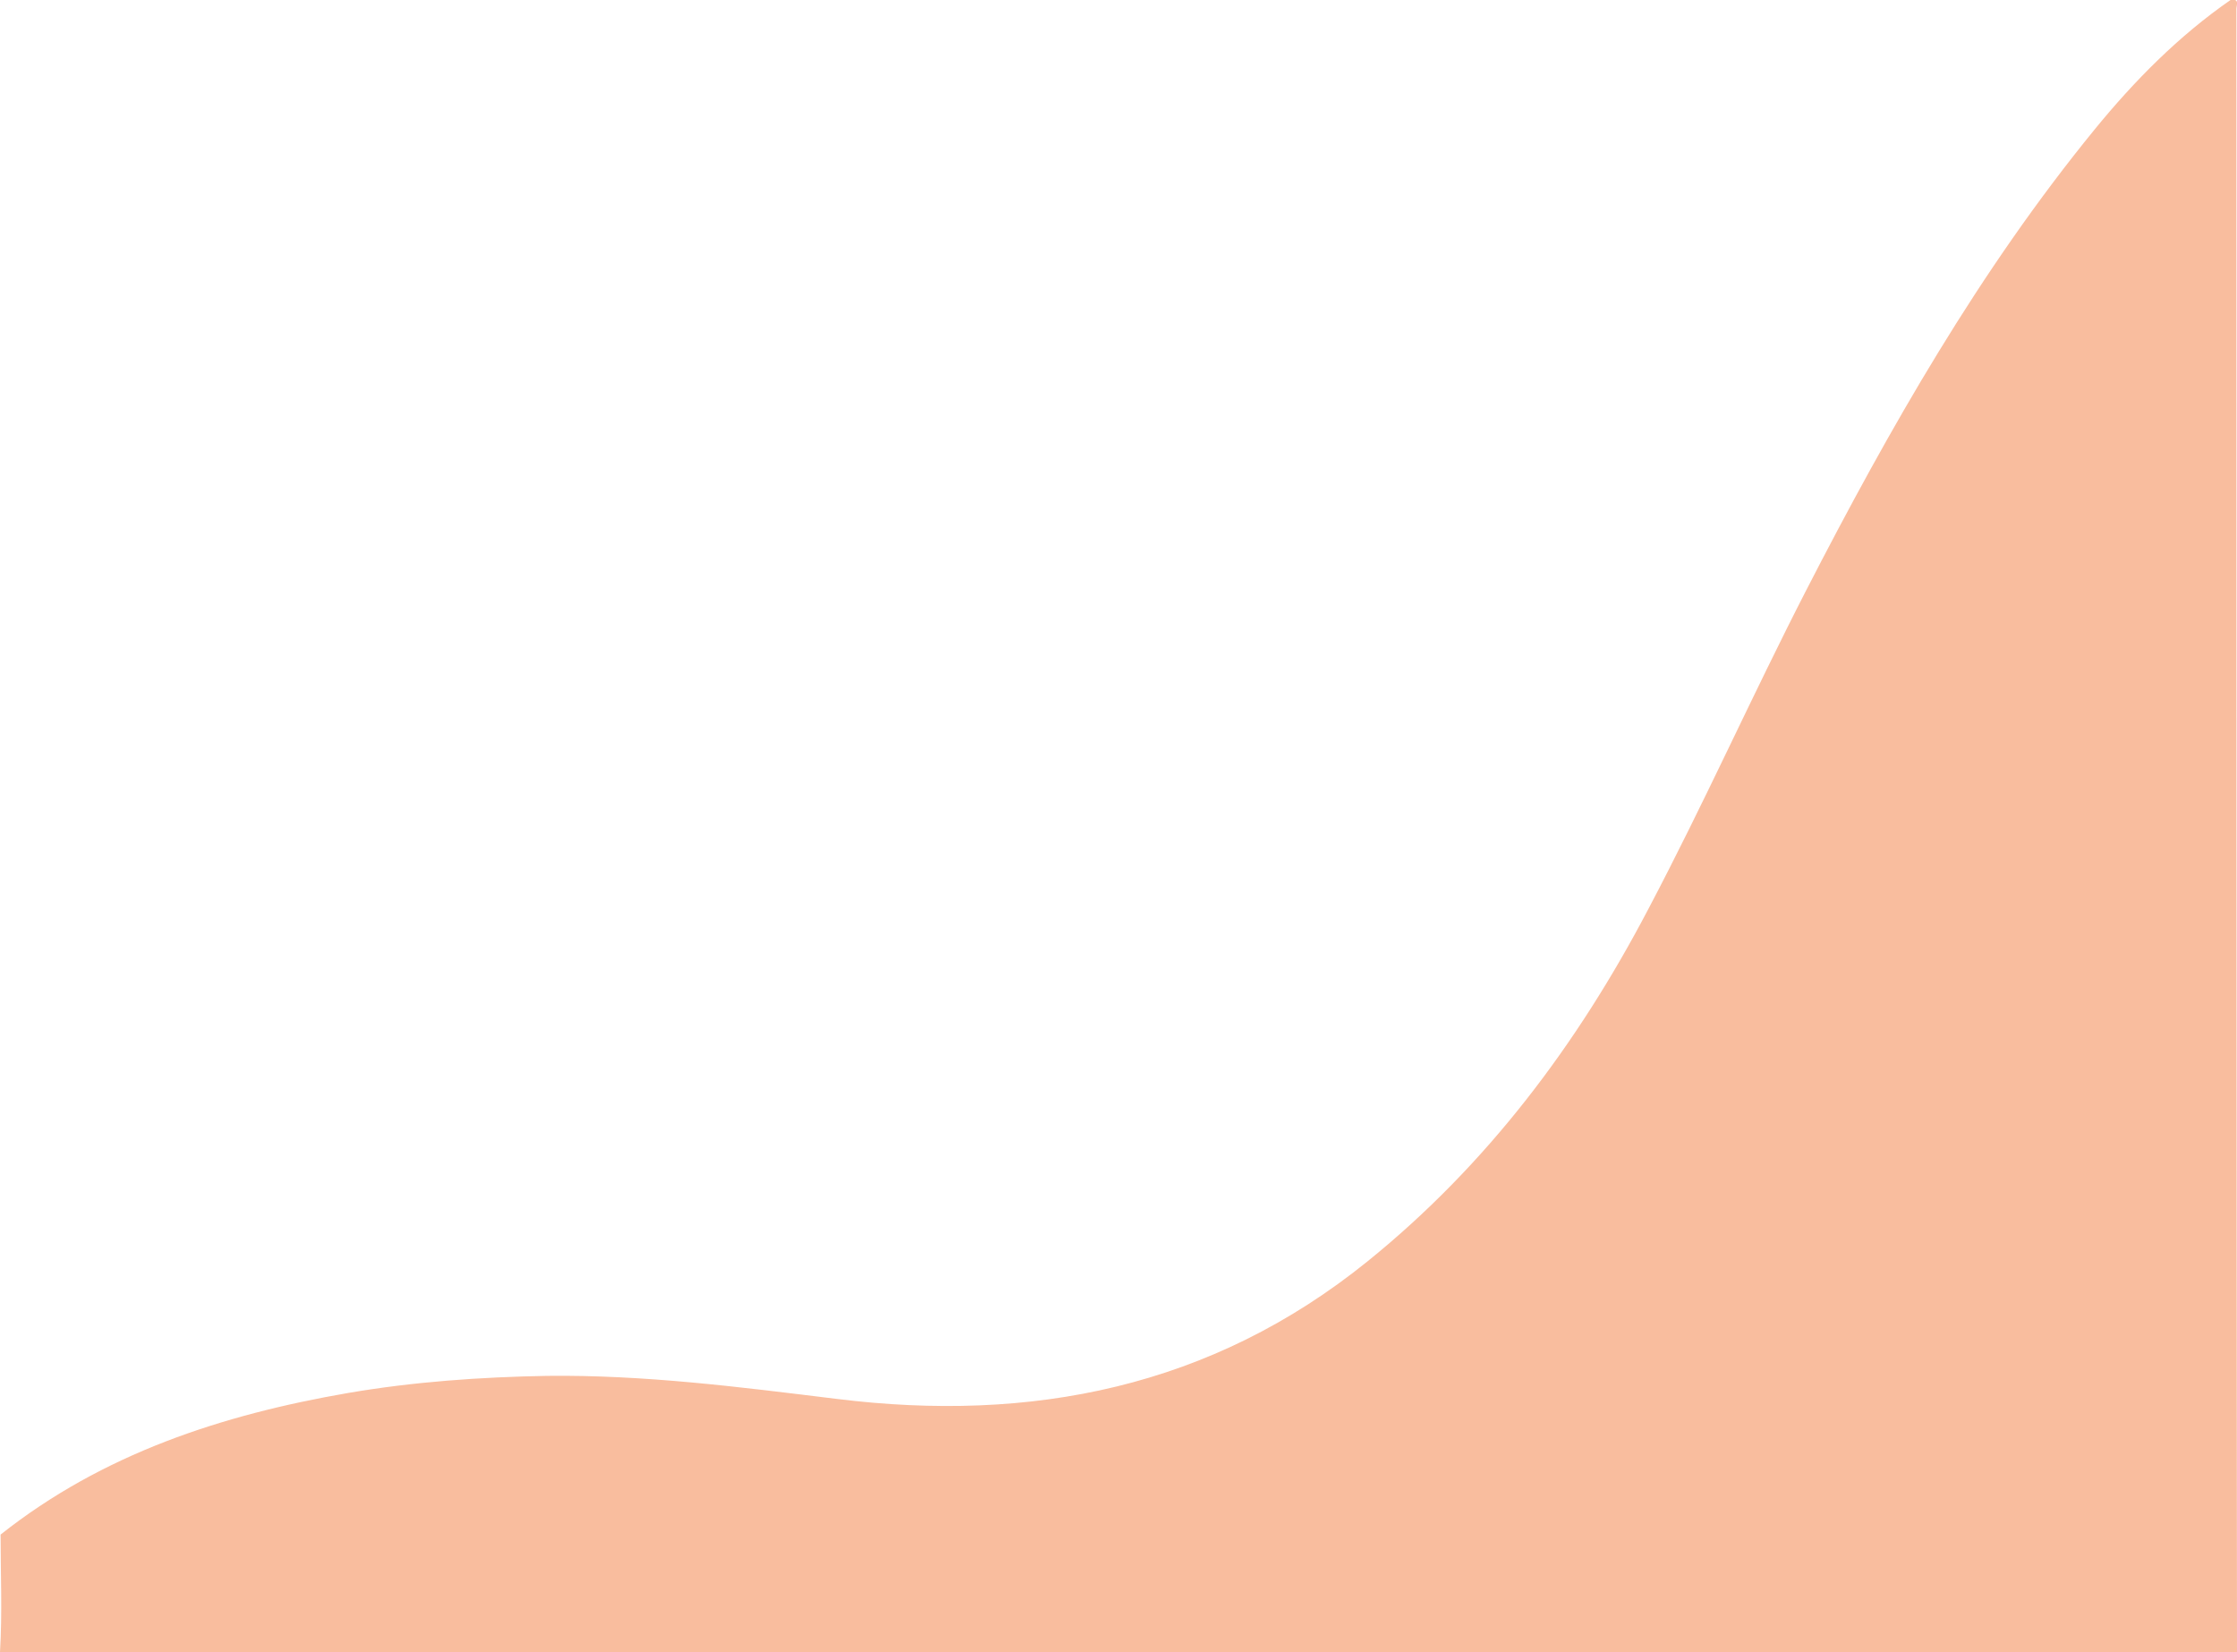
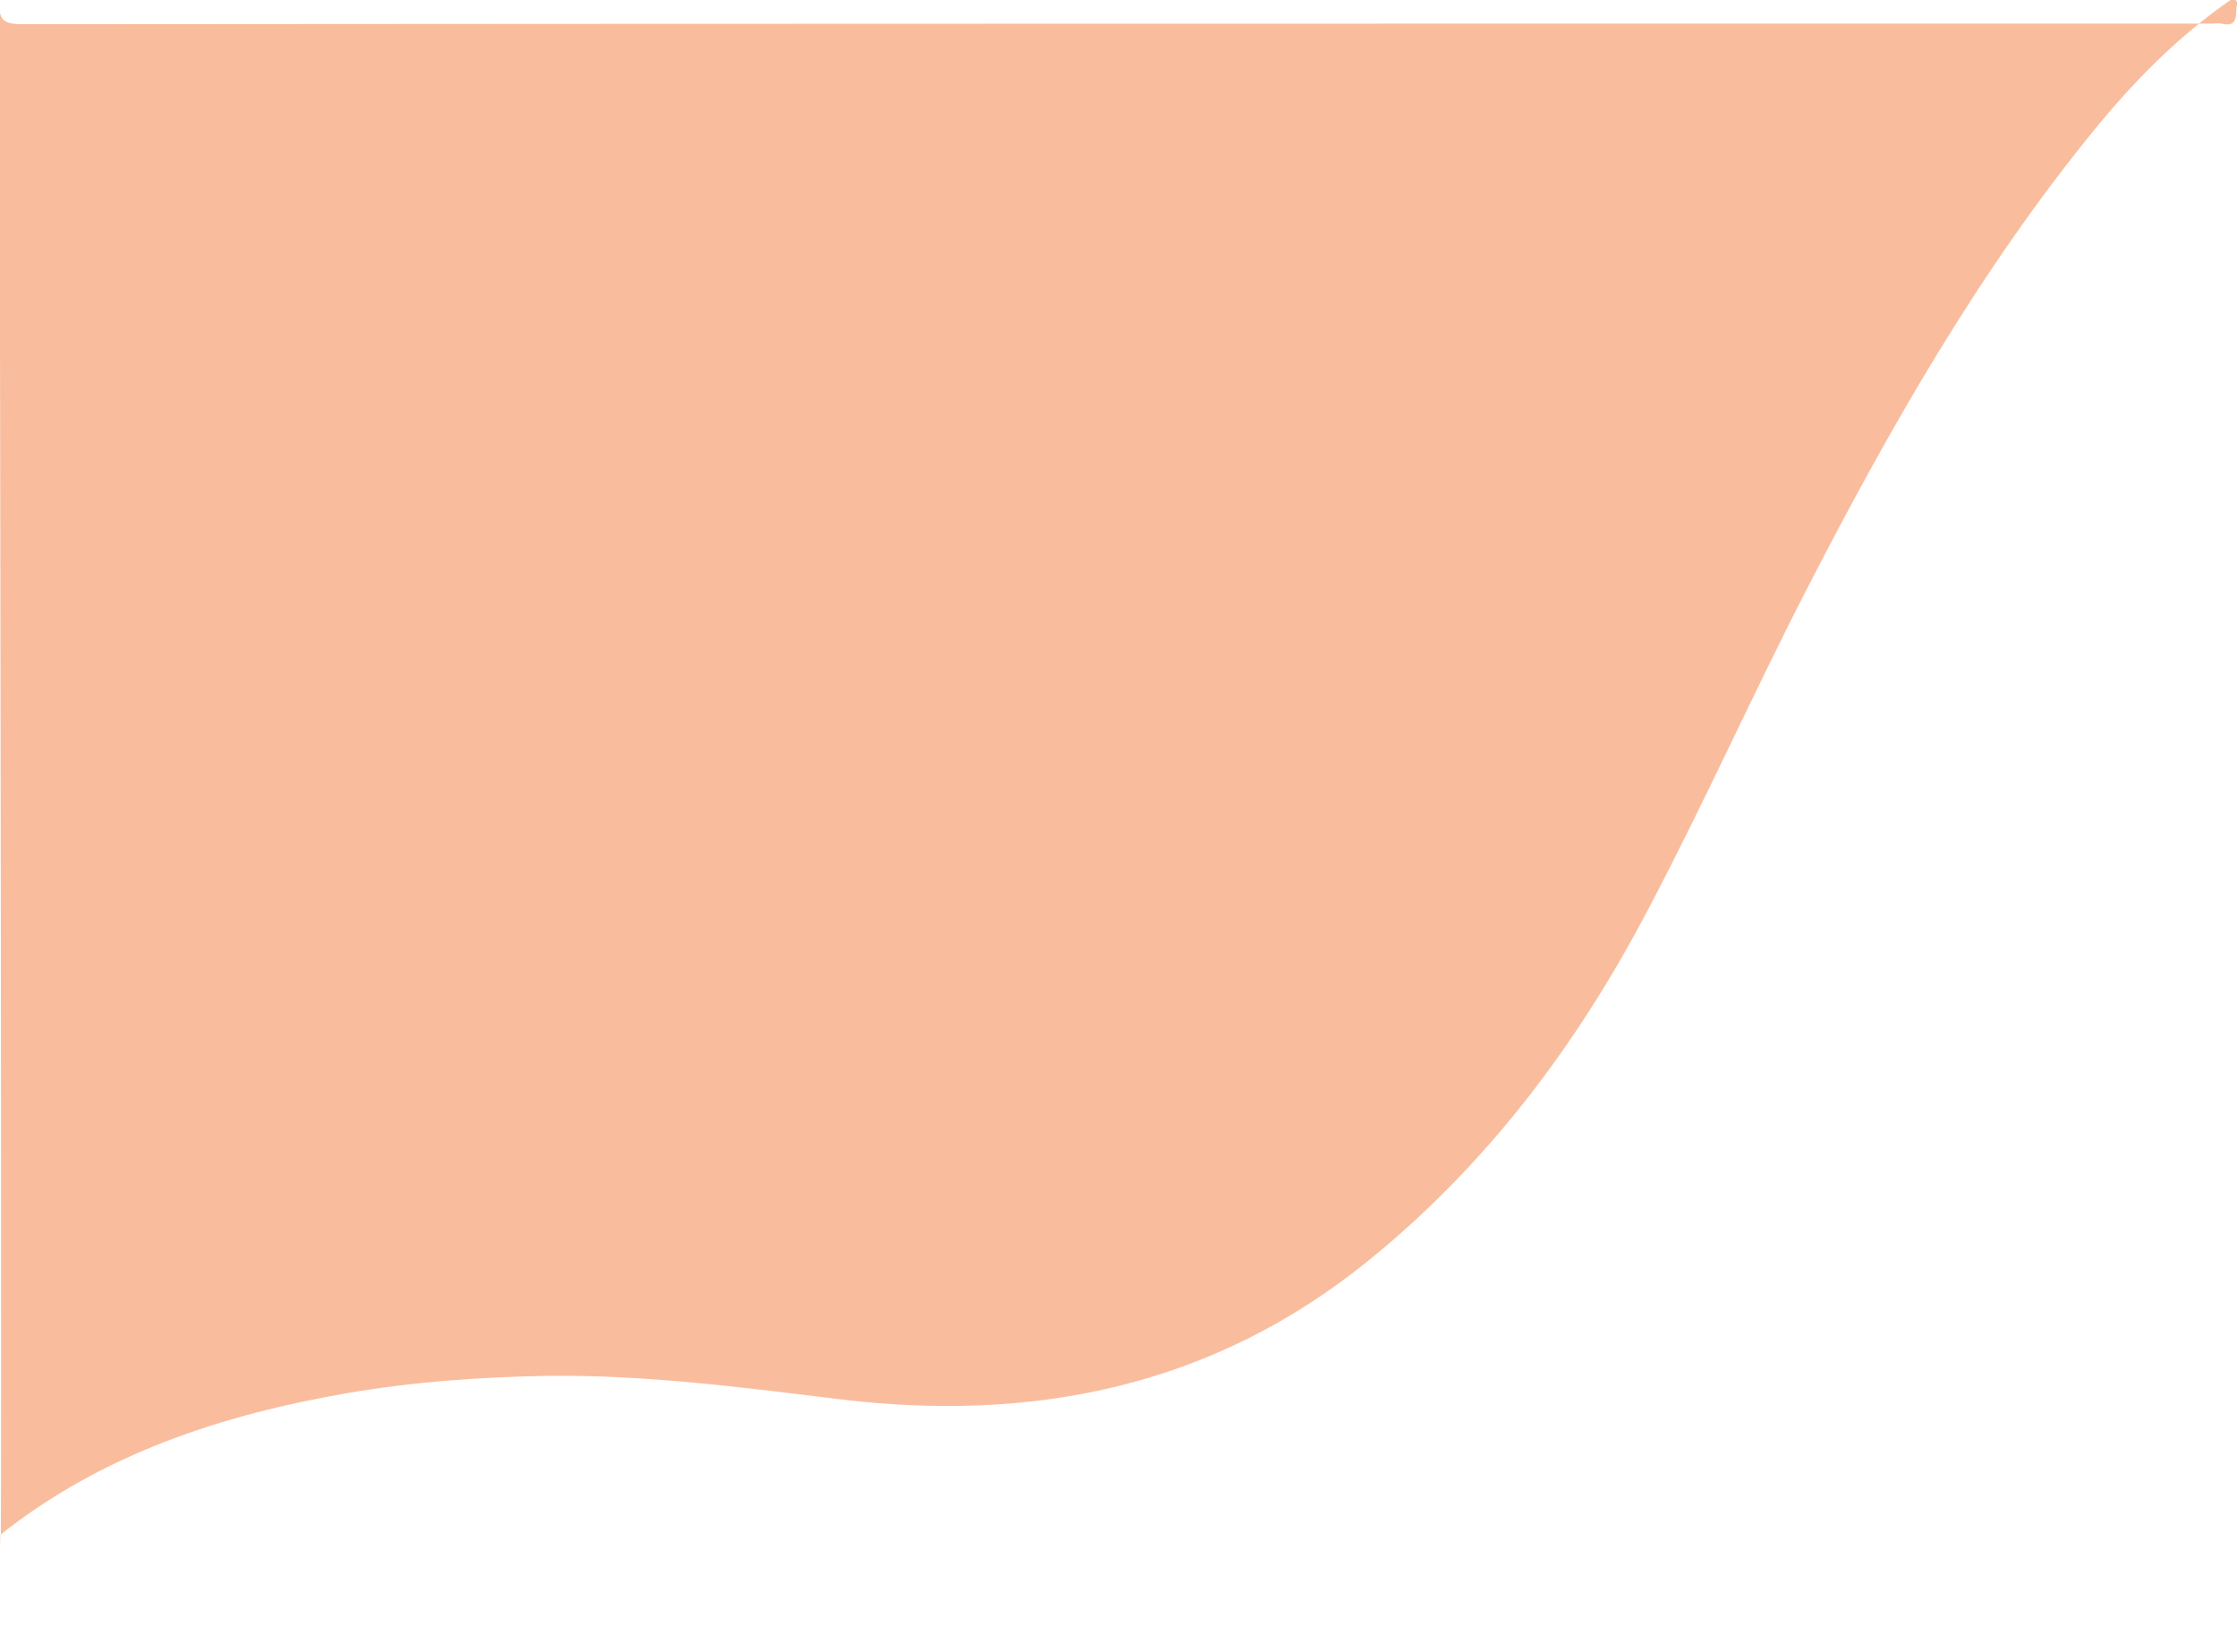
<svg xmlns="http://www.w3.org/2000/svg" x="0px" y="0px" viewBox="0 0 379.2 280" style="enable-background:new 0 0 379.2 280;" xml:space="preserve">
  <style type="text/css">
	.st0{fill:#F9BD9E;}
</style>
  <g>
-     <path class="st0" d="M0.1,260.1c17.3-13.7,37.5-20.3,58.9-24c11.1-1.9,22.4-2.7,33.7-2.9c16.5-0.2,32.8,1.9,49.1,3.9    c33,4.1,63.5-1.9,90-23.3c20.3-16.4,35.6-36.8,47.6-59.7c9.4-17.8,17.6-36.2,26.8-54.1c14.1-27.4,29.3-54.1,48.9-78.1    c6.7-8.2,14.2-15.8,23-21.9c1.6-0.3,1,0.9,1,1.5c0,93.3,0,186.7,0.1,280c0,2.1-0.4,3-2.6,2.5c-0.5-0.1-1,0-1.5,0    c-123.7,0-247.3,0-371,0.1c-3.4,0-4.3-0.6-4.1-4.1C0.4,273.4,0.1,266.7,0.1,260.1z" />
+     <path class="st0" d="M0.1,260.1c17.3-13.7,37.5-20.3,58.9-24c11.1-1.9,22.4-2.7,33.7-2.9c16.5-0.2,32.8,1.9,49.1,3.9    c33,4.1,63.5-1.9,90-23.3c20.3-16.4,35.6-36.8,47.6-59.7c9.4-17.8,17.6-36.2,26.8-54.1c14.1-27.4,29.3-54.1,48.9-78.1    c6.7-8.2,14.2-15.8,23-21.9c1.6-0.3,1,0.9,1,1.5c0,2.1-0.4,3-2.6,2.5c-0.5-0.1-1,0-1.5,0    c-123.7,0-247.3,0-371,0.1c-3.4,0-4.3-0.6-4.1-4.1C0.4,273.4,0.1,266.7,0.1,260.1z" />
  </g>
</svg>